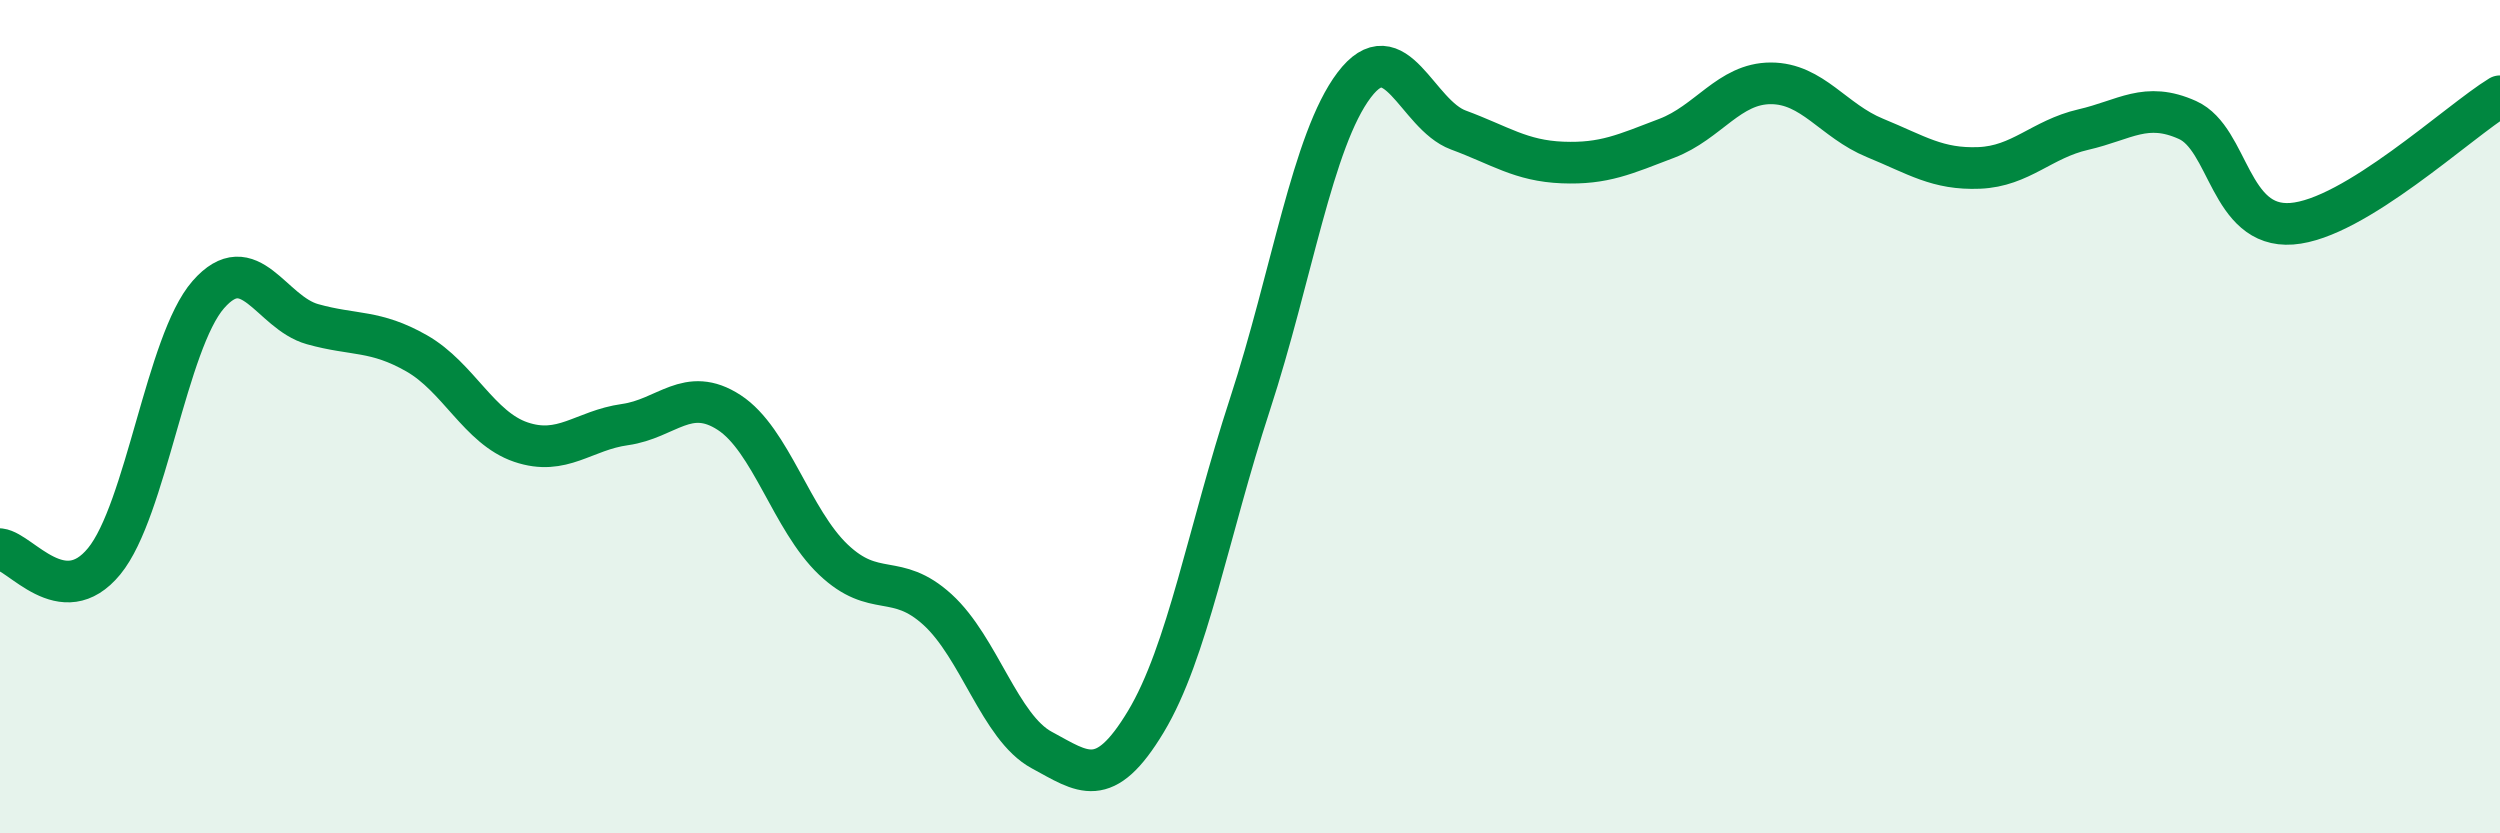
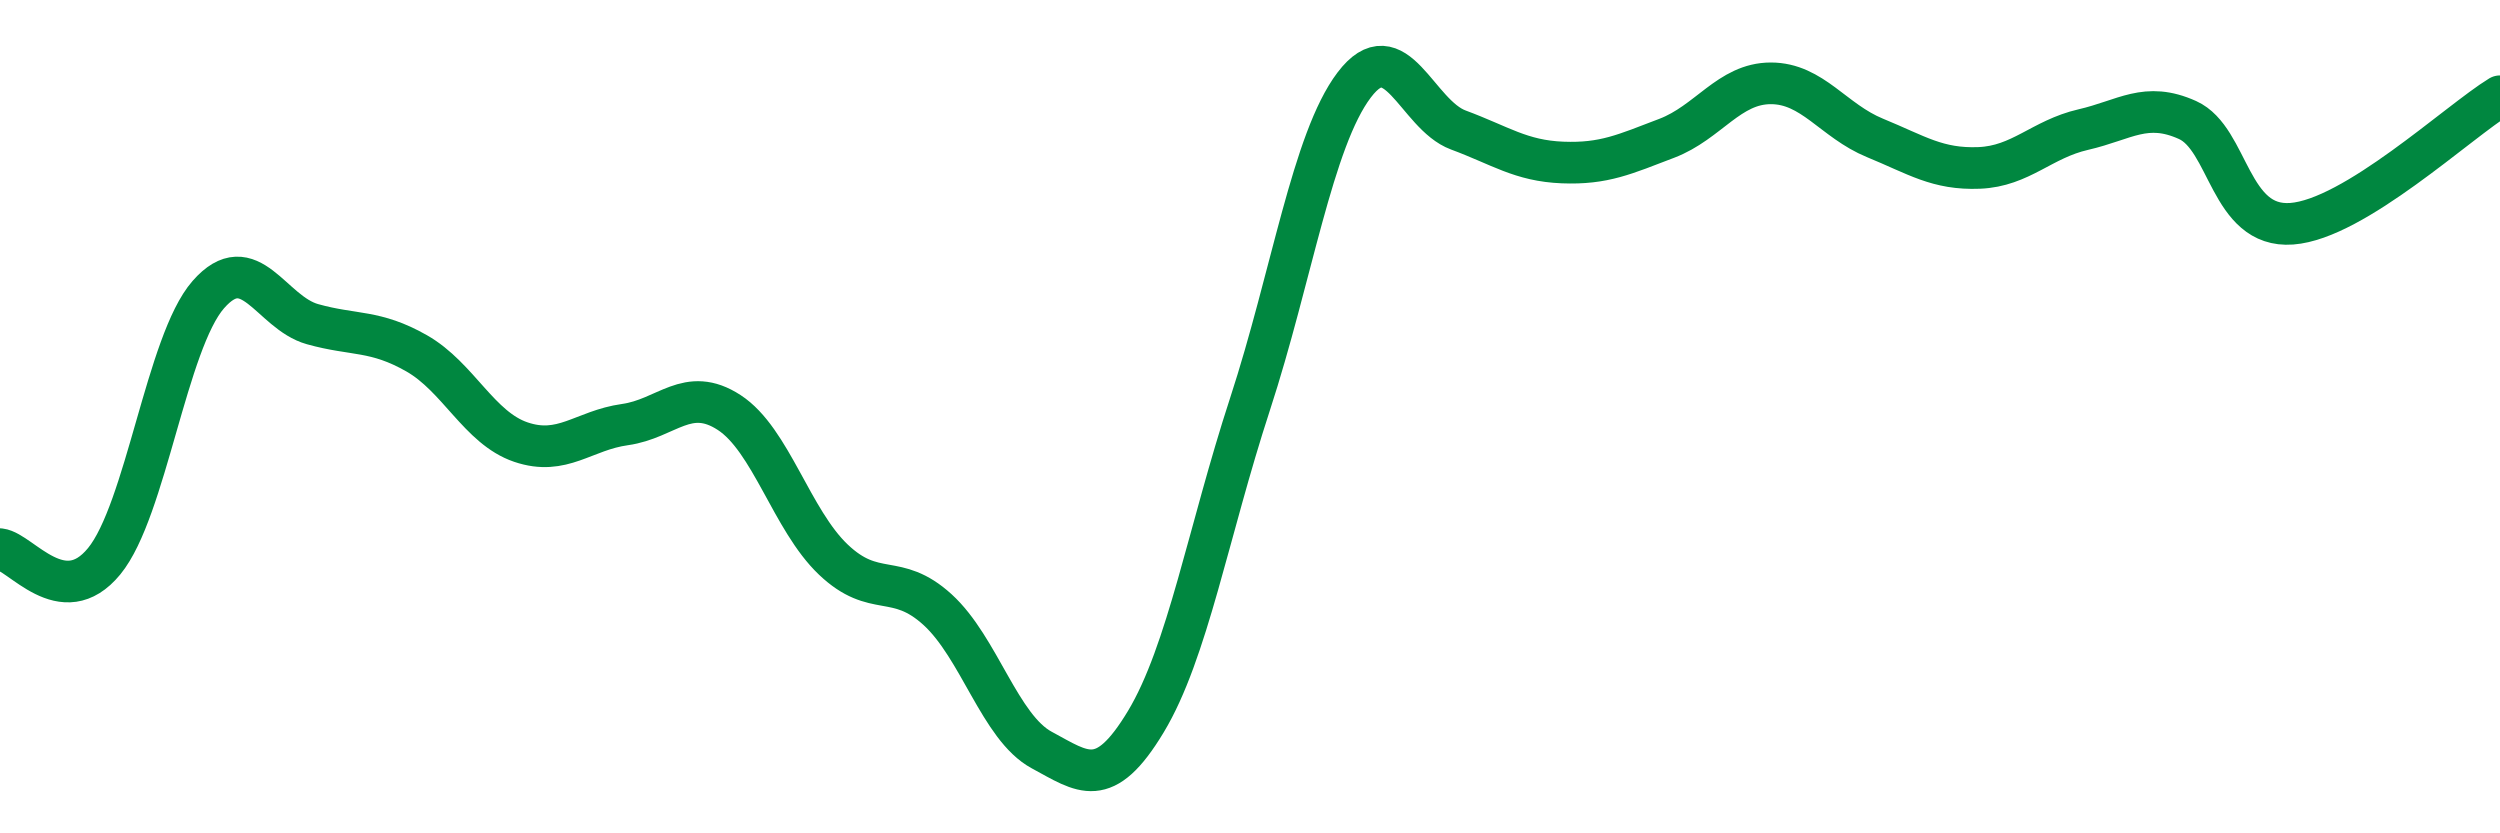
<svg xmlns="http://www.w3.org/2000/svg" width="60" height="20" viewBox="0 0 60 20">
-   <path d="M 0,13.18 C 0.5,13.24 1.5,14.69 2.5,13.47 C 3.5,12.25 4,8.21 5,7.07 C 6,5.93 6.5,7.5 7.5,7.78 C 8.5,8.06 9,7.91 10,8.48 C 11,9.05 11.5,10.27 12.5,10.61 C 13.5,10.95 14,10.33 15,10.19 C 16,10.05 16.5,9.25 17.5,9.9 C 18.5,10.55 19,12.48 20,13.43 C 21,14.38 21.5,13.72 22.5,14.63 C 23.5,15.54 24,17.46 25,18 C 26,18.54 26.5,18.98 27.5,17.32 C 28.5,15.66 29,12.76 30,9.7 C 31,6.64 31.5,3.36 32.5,2.04 C 33.5,0.72 34,2.75 35,3.12 C 36,3.49 36.5,3.86 37.5,3.9 C 38.5,3.94 39,3.7 40,3.32 C 41,2.94 41.5,2 42.5,2 C 43.5,2 44,2.9 45,3.31 C 46,3.72 46.5,4.07 47.5,4.03 C 48.5,3.99 49,3.34 50,3.11 C 51,2.88 51.5,2.43 52.5,2.88 C 53.5,3.33 53.5,5.48 55,5.37 C 56.5,5.26 59,2.92 60,2.31L60 20L0 20Z" fill="#008740" opacity="0.1" stroke-linecap="round" stroke-linejoin="round" />
  <path d="M 0,13.18 C 0.5,13.24 1.5,14.69 2.5,13.47 C 3.5,12.25 4,8.21 5,7.07 C 6,5.93 6.5,7.5 7.5,7.78 C 8.5,8.06 9,7.91 10,8.48 C 11,9.05 11.5,10.27 12.5,10.61 C 13.5,10.95 14,10.33 15,10.19 C 16,10.05 16.5,9.25 17.5,9.9 C 18.5,10.55 19,12.48 20,13.43 C 21,14.38 21.5,13.72 22.5,14.63 C 23.5,15.54 24,17.46 25,18 C 26,18.54 26.5,18.98 27.5,17.32 C 28.5,15.66 29,12.76 30,9.7 C 31,6.64 31.5,3.36 32.5,2.04 C 33.5,0.72 34,2.75 35,3.12 C 36,3.49 36.5,3.86 37.5,3.9 C 38.5,3.94 39,3.7 40,3.32 C 41,2.94 41.5,2 42.5,2 C 43.5,2 44,2.9 45,3.31 C 46,3.72 46.5,4.07 47.5,4.03 C 48.5,3.99 49,3.34 50,3.11 C 51,2.88 51.5,2.43 52.5,2.88 C 53.5,3.33 53.5,5.48 55,5.37 C 56.5,5.26 59,2.92 60,2.31" stroke="#008740" stroke-width="1" fill="none" stroke-linecap="round" stroke-linejoin="round" />
</svg>